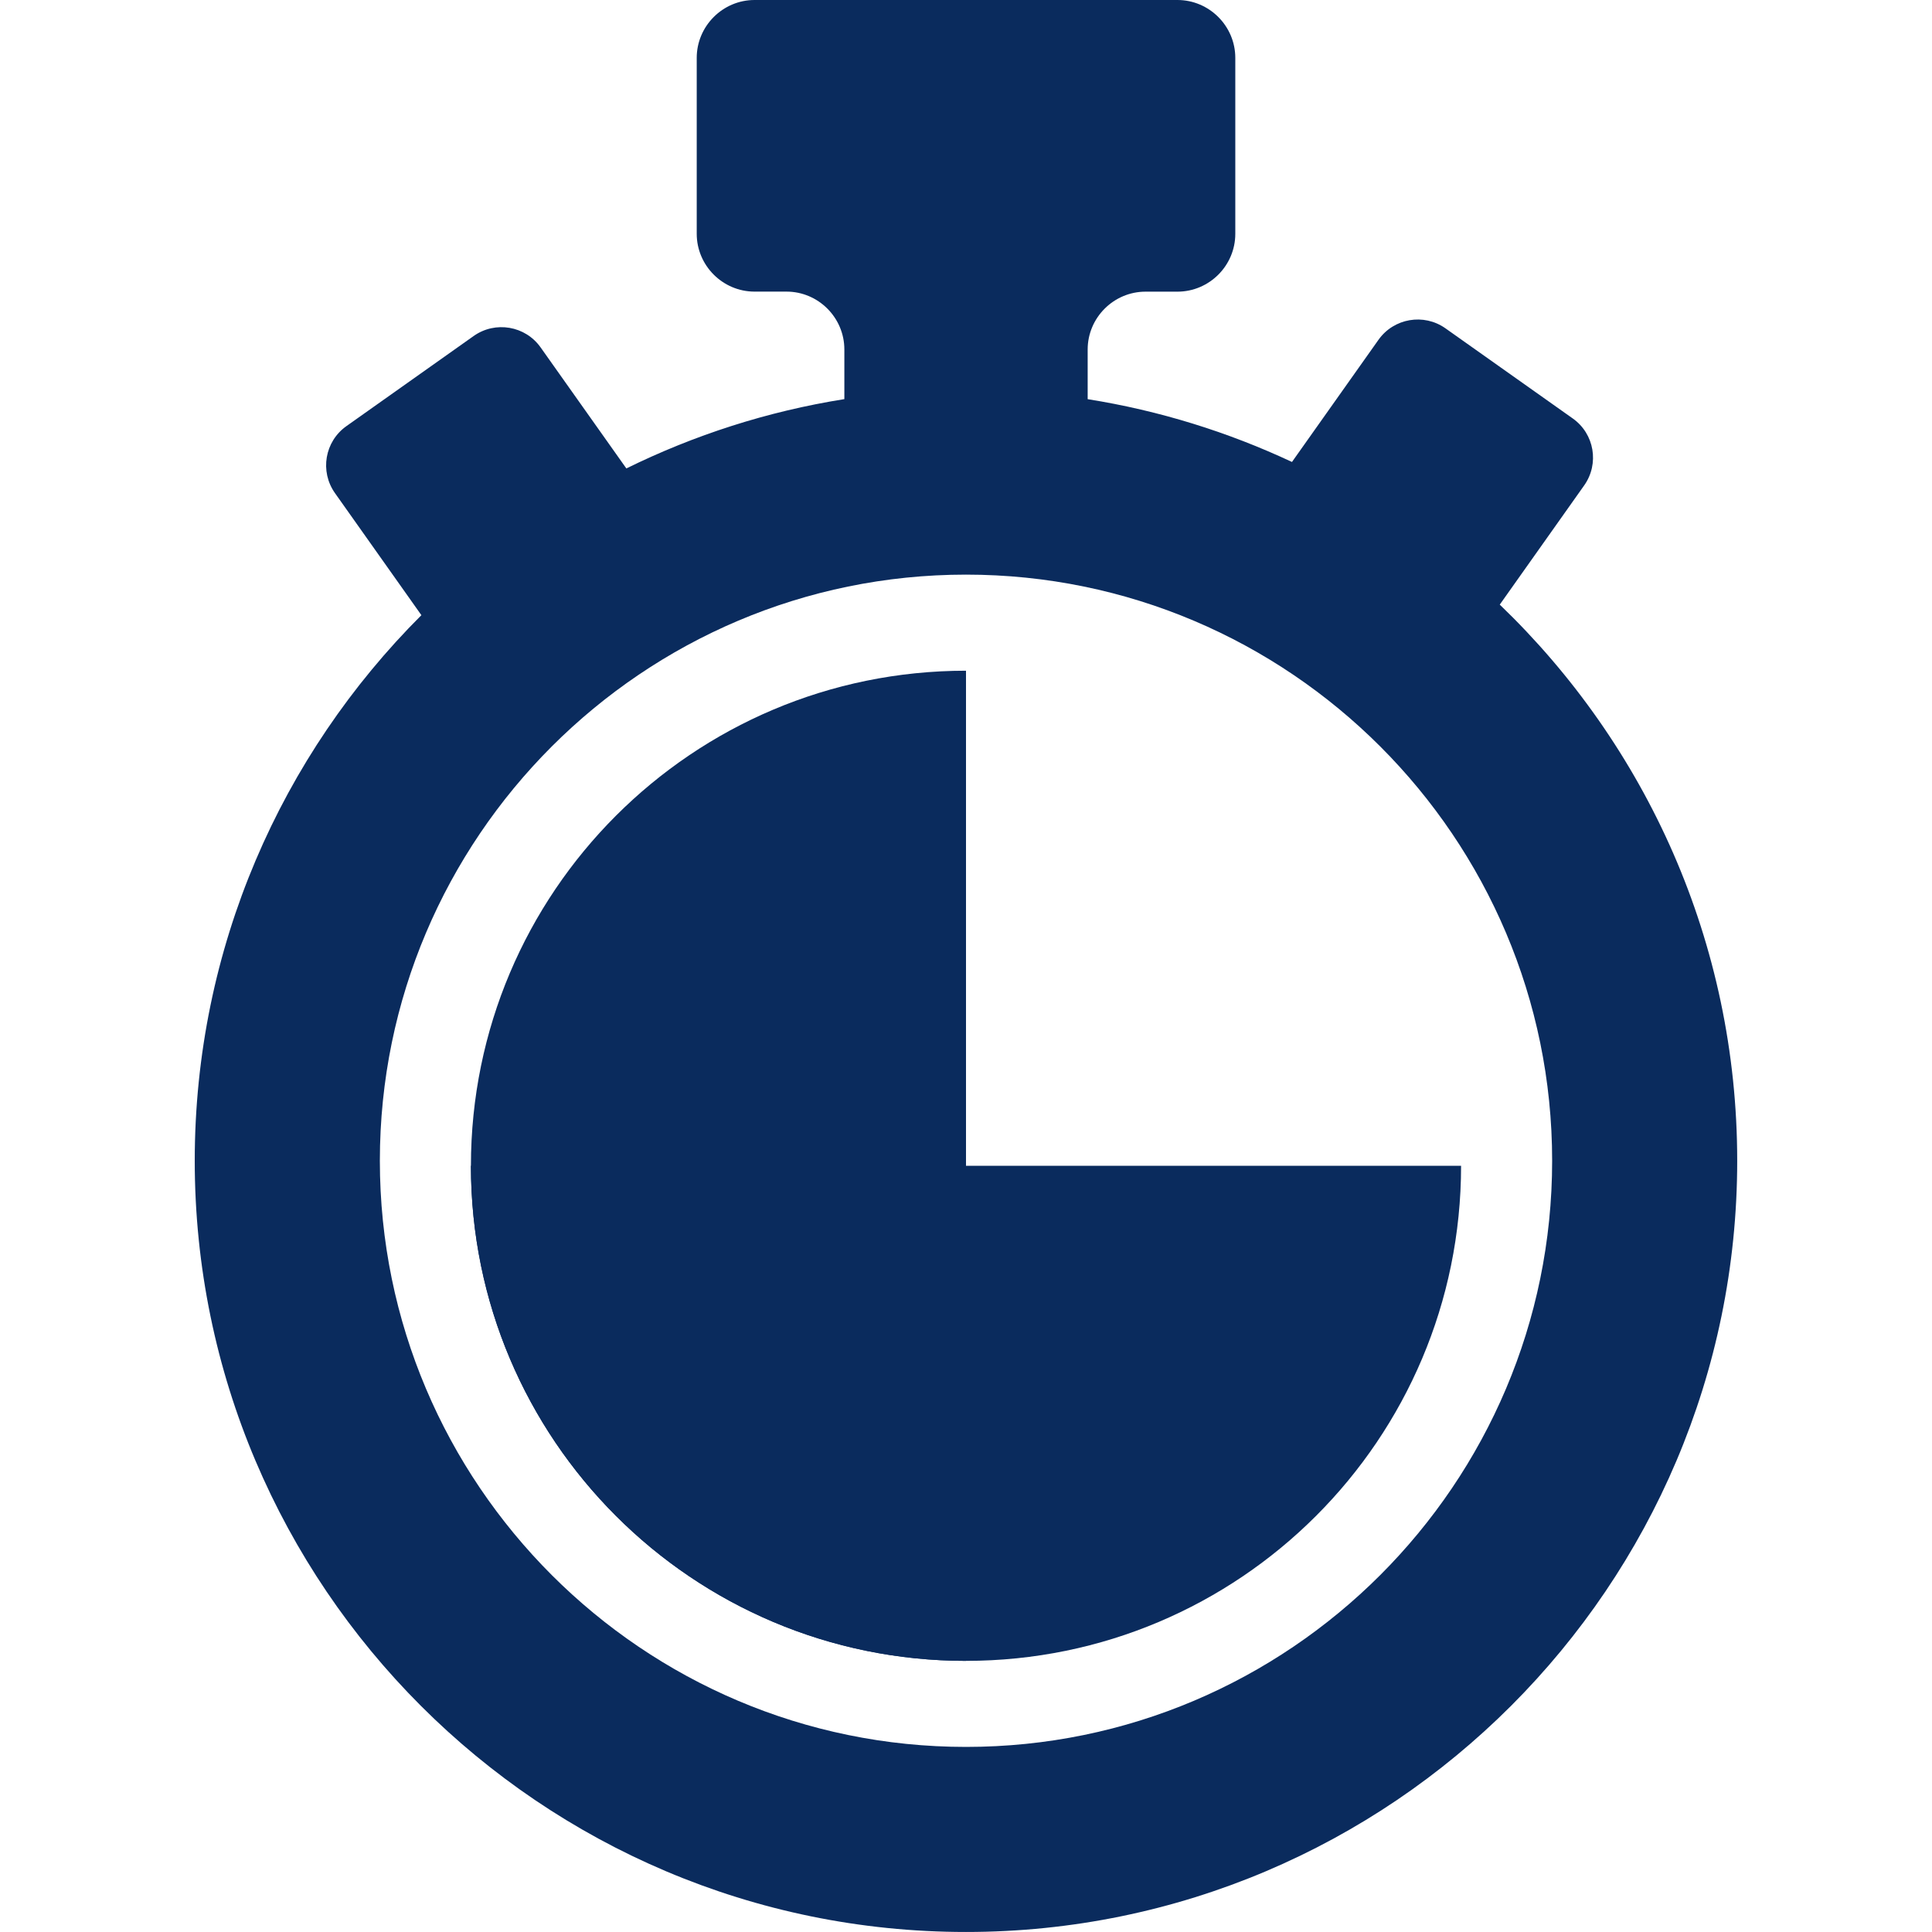
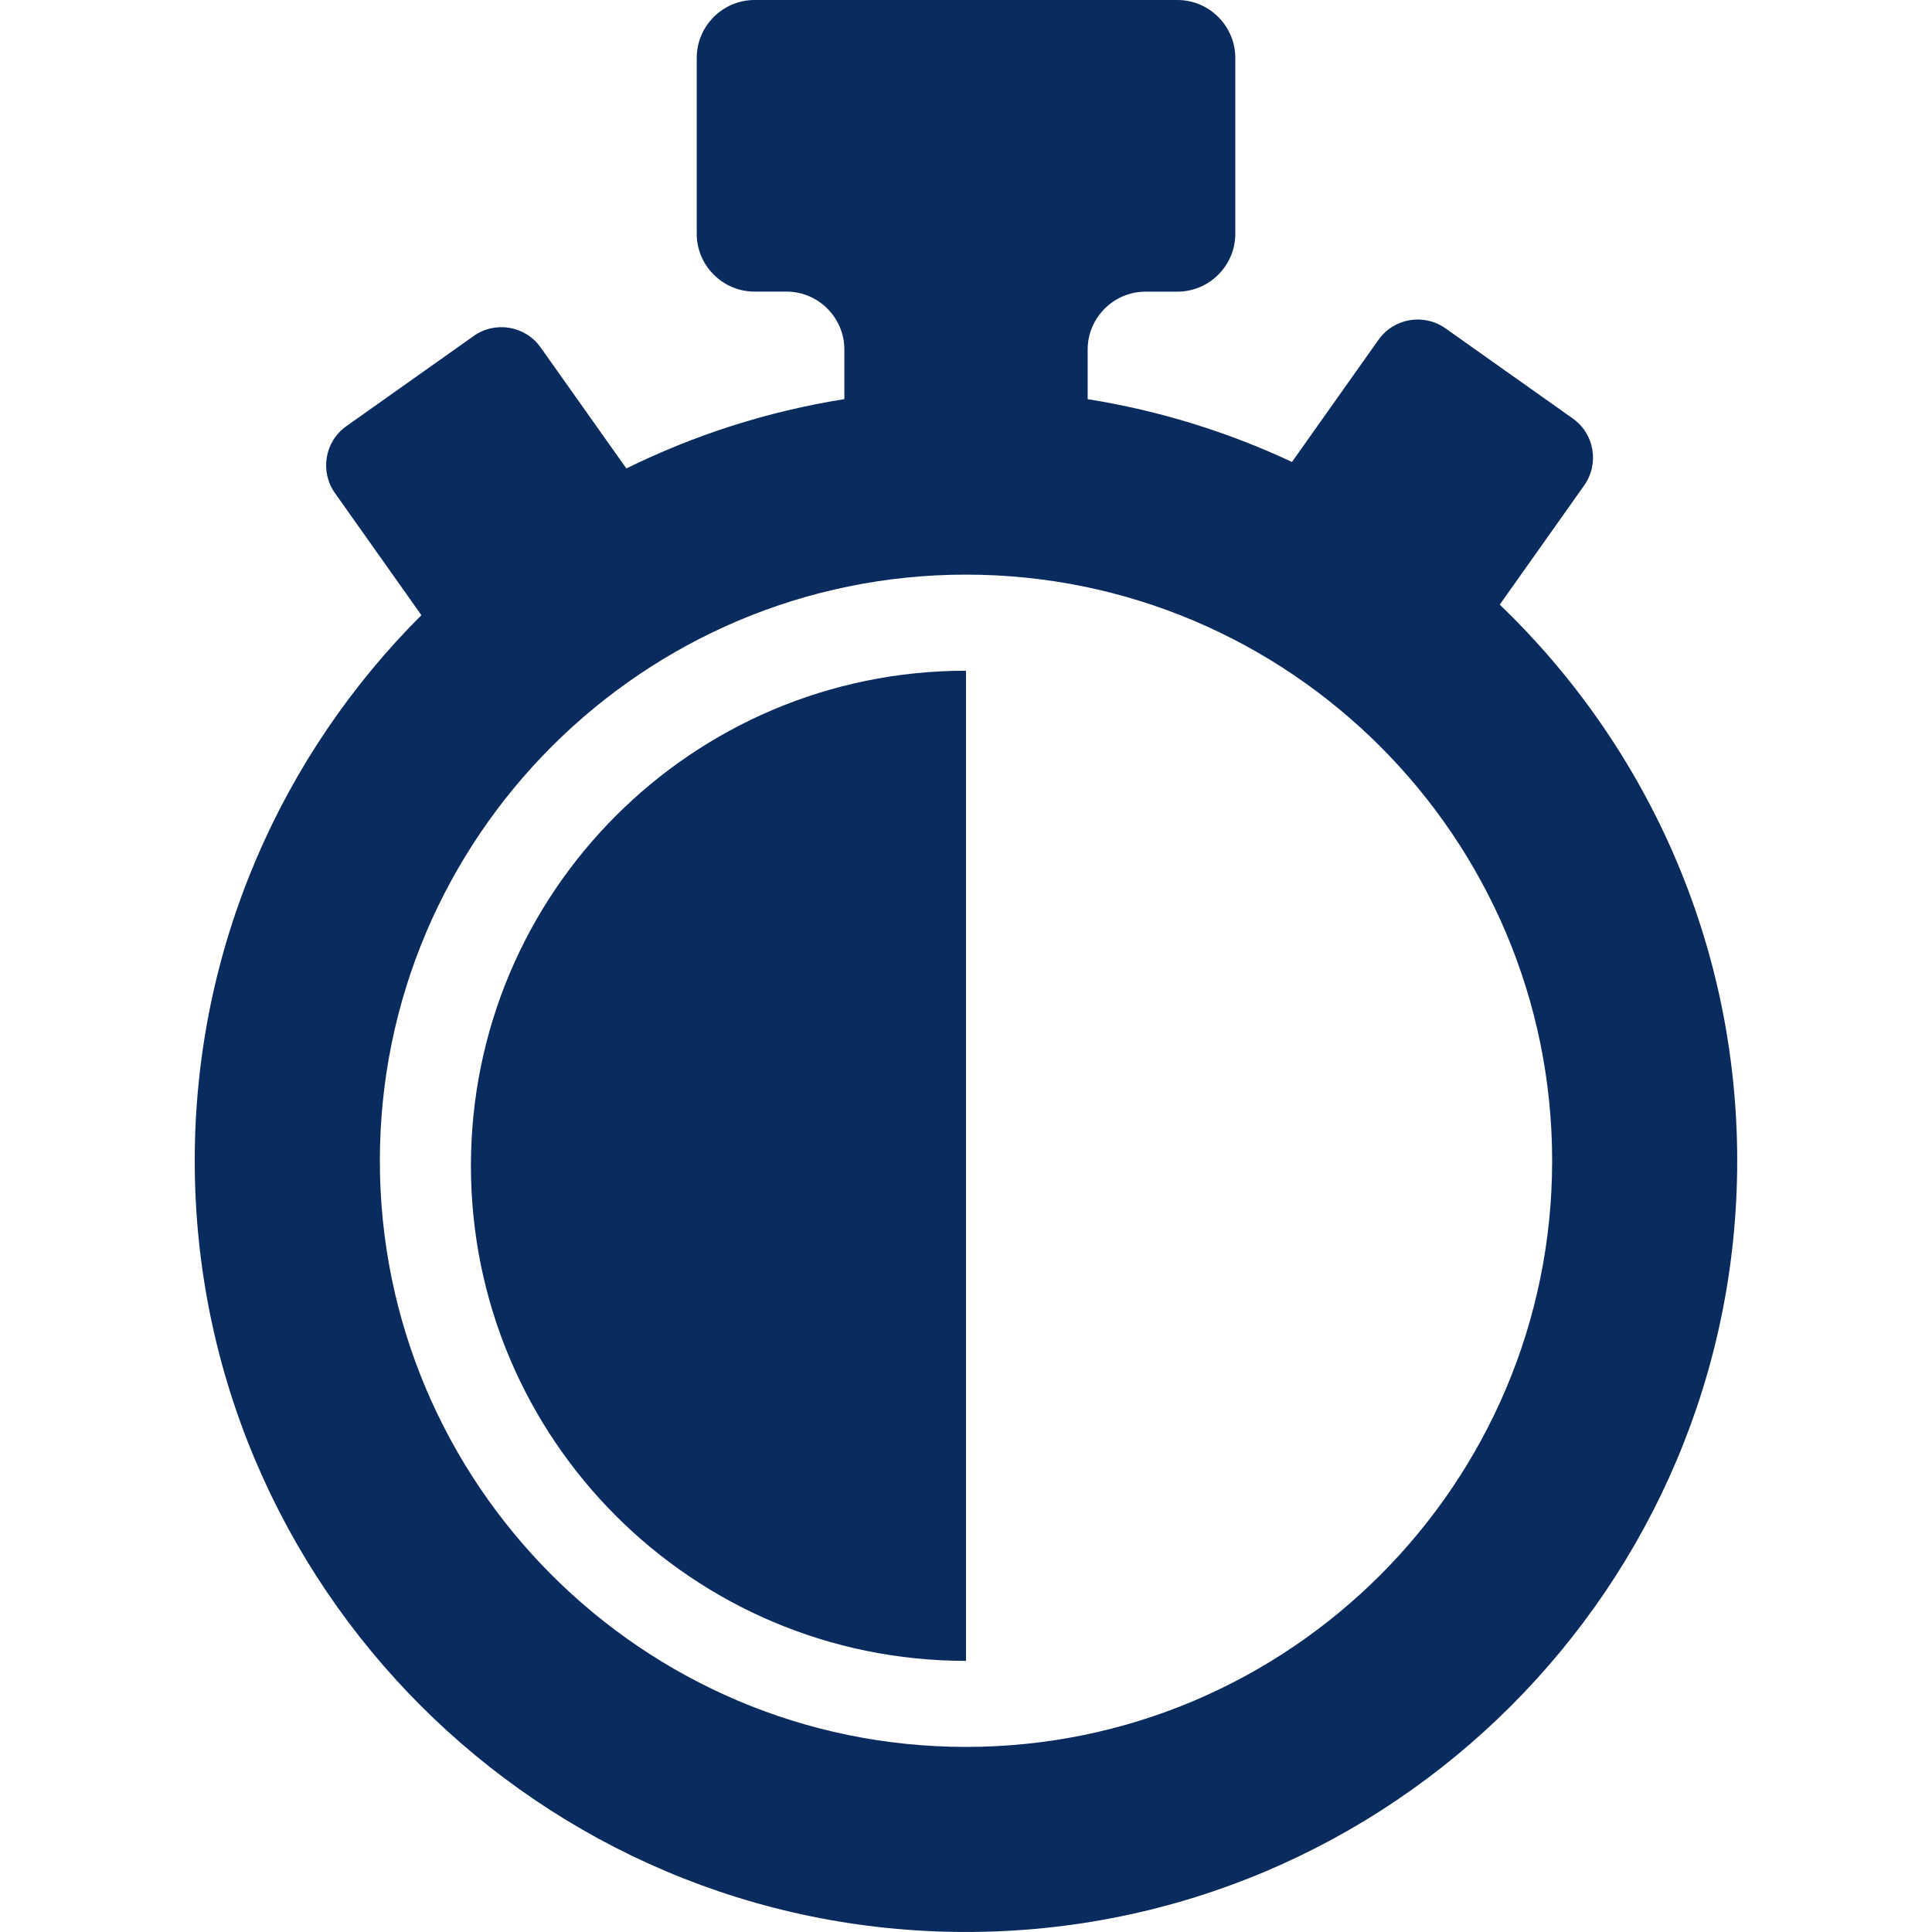
<svg xmlns="http://www.w3.org/2000/svg" id="Capa_1" viewBox="0 0 800 800">
  <defs>
    <style>
      .cls-1 {
        fill: #0a2b5d;
      }
    </style>
  </defs>
  <path class="cls-1" d="M621.02,250.36l34.96-49.37c6.34-8.97,4.23-21.37-4.73-27.71l-52.72-37.33c-8.96-6.33-21.37-4.21-27.72,4.74l-35.83,50.6c-26.45-12.39-54.84-21.27-84.6-26v-20.57c0-13.17,10.78-23.95,23.96-23.95h13.21c13.18,0,23.96-10.78,23.96-23.94V23.96c0-13.17-10.78-23.96-23.96-23.96h-175.1c-13.17,0-23.95,10.79-23.95,23.96v72.85c0,13.16,10.78,23.94,23.95,23.94h13.23c13.17,0,23.95,10.78,23.95,23.95v20.57c-31.91,5.07-62.23,14.9-90.27,28.7l-35.5-50.11c-6.34-8.96-18.75-11.07-27.71-4.74l-52.72,37.34c-8.97,6.35-11.08,18.75-4.73,27.72l35.79,50.55c-57.94,57.83-93.85,137.76-93.85,225.92,0,176.08,143.26,319.34,319.35,319.34s319.35-143.26,319.35-319.34c0-90.41-37.76-172.14-98.33-230.3ZM400,723.36c-133.83,0-242.71-108.89-242.71-242.71s108.88-242.71,242.71-242.71,242.71,108.88,242.71,242.71-108.88,242.71-242.71,242.71Z" />
  <g>
    <path class="cls-1" d="M400,277.73c-113.22,0-205,91.78-205,205s91.78,205,205,205" />
-     <path class="cls-1" d="M195,482.73c0,113.22,91.78,205,205,205s205-91.78,205-205" />
  </g>
</svg>